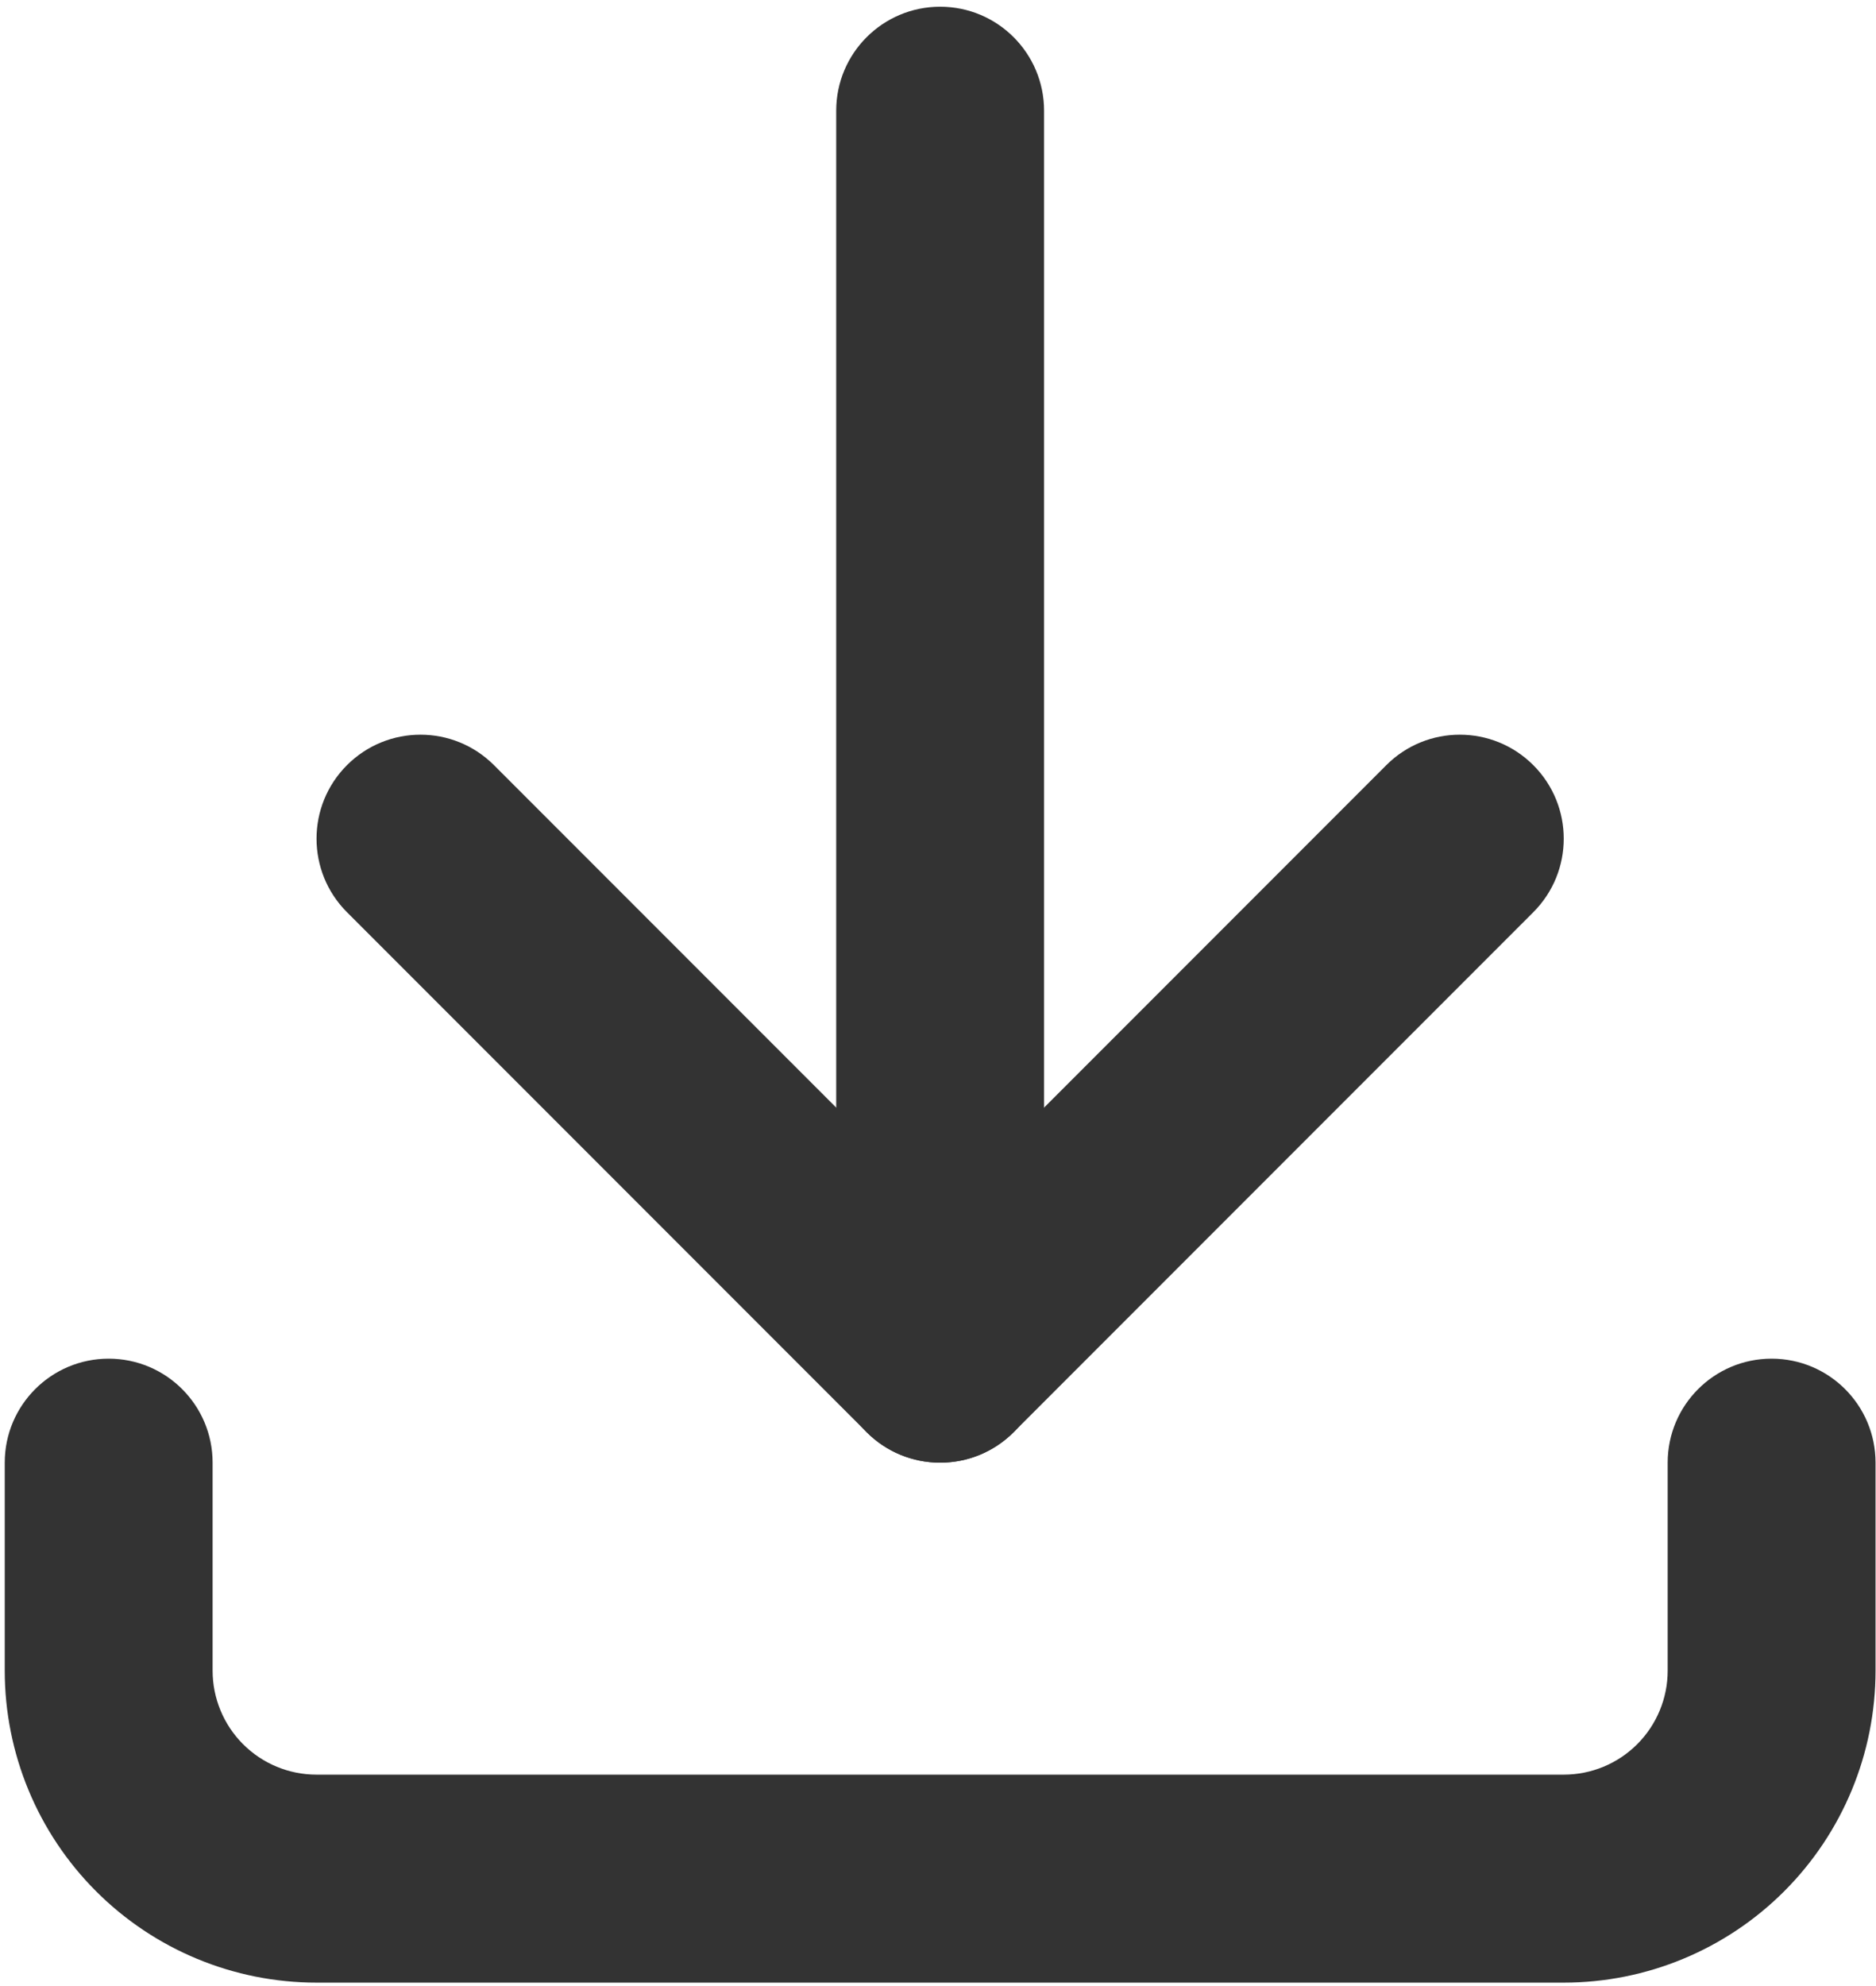
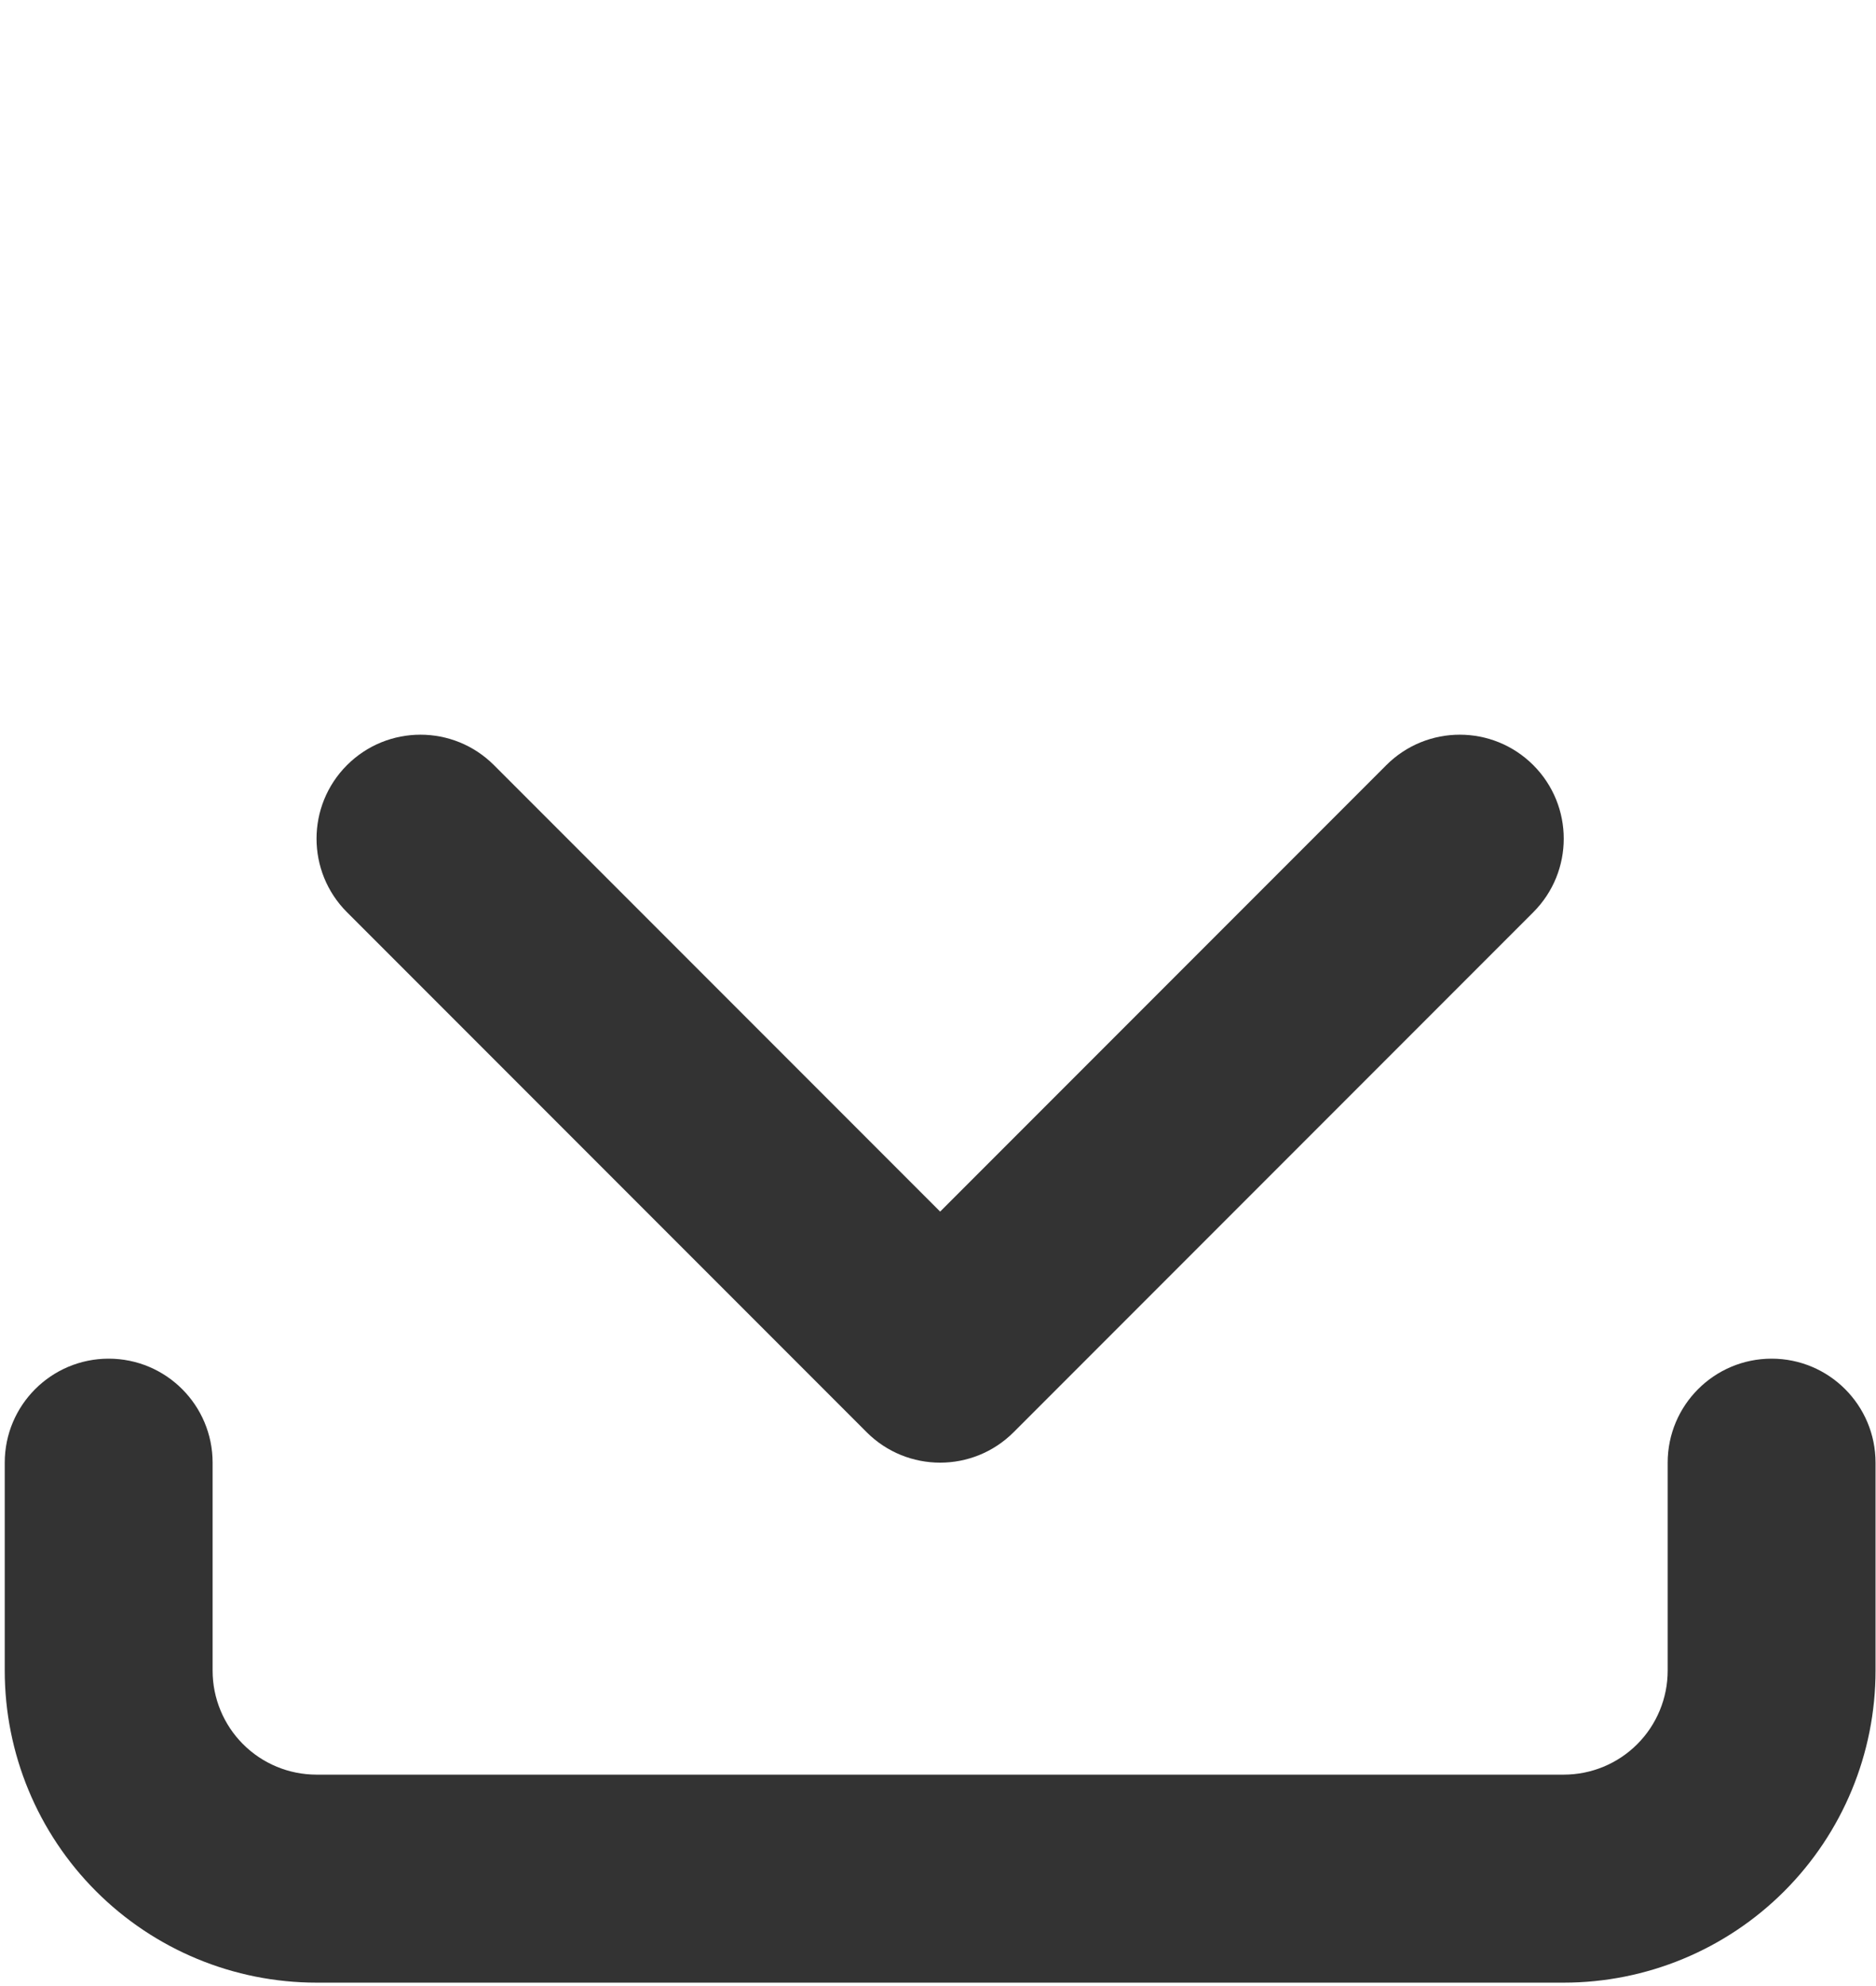
<svg xmlns="http://www.w3.org/2000/svg" width="190" height="201" viewBox="0 0 190 201" fill="none">
  <path fill-rule="evenodd" clip-rule="evenodd" d="M11.006 137.522C16.82 137.522 21.533 142.235 21.533 148.048V169.101C21.533 171.892 22.642 174.569 24.616 176.544C26.59 178.518 29.267 179.627 32.059 179.627H158.375C161.166 179.627 163.843 178.519 165.818 176.544C167.792 174.569 168.901 171.892 168.901 169.101V148.048C168.901 142.235 173.613 137.522 179.427 137.522C185.241 137.522 189.953 142.235 189.953 148.048V169.101C189.953 177.476 186.627 185.508 180.704 191.43C174.782 197.352 166.749 200.68 158.375 200.68H32.059C23.684 200.68 15.651 197.354 9.729 191.43C3.807 185.508 0.48 177.476 0.48 169.101V148.048C0.48 142.235 5.193 137.522 11.006 137.522Z" fill="#333333" />
  <path fill-rule="evenodd" clip-rule="evenodd" d="M35.142 77.447C39.253 73.337 45.918 73.337 50.028 77.447L95.216 122.636L140.405 77.447C144.515 73.337 151.181 73.337 155.291 77.447C159.403 81.558 159.403 88.223 155.291 92.334L102.66 144.965C98.549 149.076 91.884 149.076 87.773 144.965L35.142 92.334C31.031 88.223 31.031 81.558 35.142 77.447Z" fill="#333333" />
-   <path fill-rule="evenodd" clip-rule="evenodd" d="M95.217 0.68C101.03 0.68 105.743 5.393 105.743 11.207V137.522C105.743 143.336 101.03 148.049 95.217 148.049C89.403 148.049 84.69 143.336 84.69 137.522V11.207C84.69 5.393 89.403 0.68 95.217 0.68Z" fill="#333333" />
</svg>